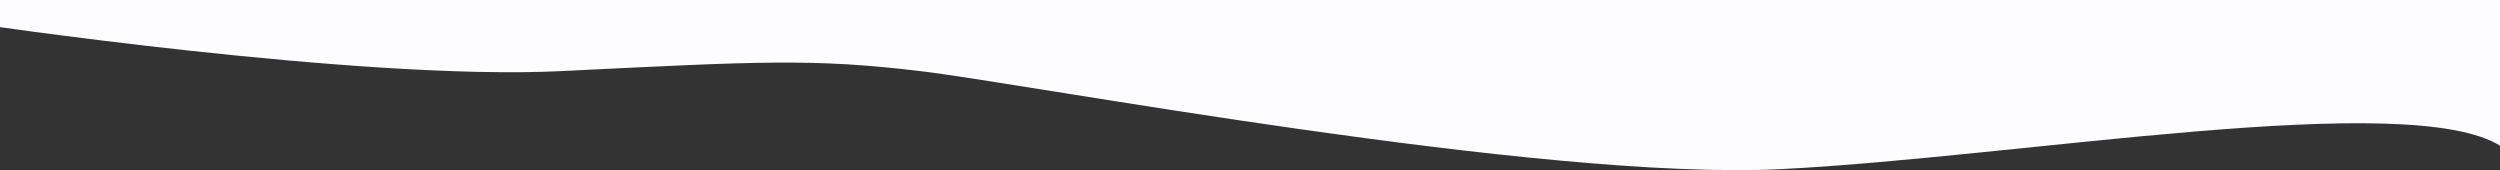
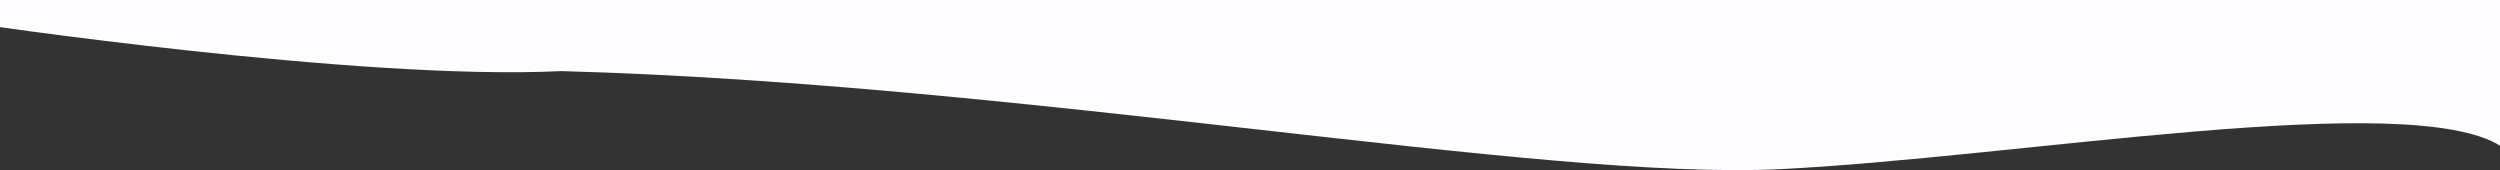
<svg xmlns="http://www.w3.org/2000/svg" width="1440" height="98" viewBox="0 0 1440 98" fill="none">
  <rect x="0" y="0" width="1440" height="98" fill="#333333" stroke="none" />
-   <path id="Wave 2" fill-rule="evenodd" clip-rule="evenodd" d="M-17.635 13.143C-17.635 13.143 207.168 46.669 323.214 40.954C439.26 35.239 468.161 33.622 530.102 40.954C592.044 48.286 887.765 104.212 1025.36 97.431C1162.95 90.65 1387.85 50.679 1440.55 84.218V0H-18.45L-17.635 13.143Z" fill="#FDFDFF" />
+   <path id="Wave 2" fill-rule="evenodd" clip-rule="evenodd" d="M-17.635 13.143C-17.635 13.143 207.168 46.669 323.214 40.954C592.044 48.286 887.765 104.212 1025.36 97.431C1162.95 90.65 1387.85 50.679 1440.55 84.218V0H-18.45L-17.635 13.143Z" fill="#FDFDFF" />
</svg>